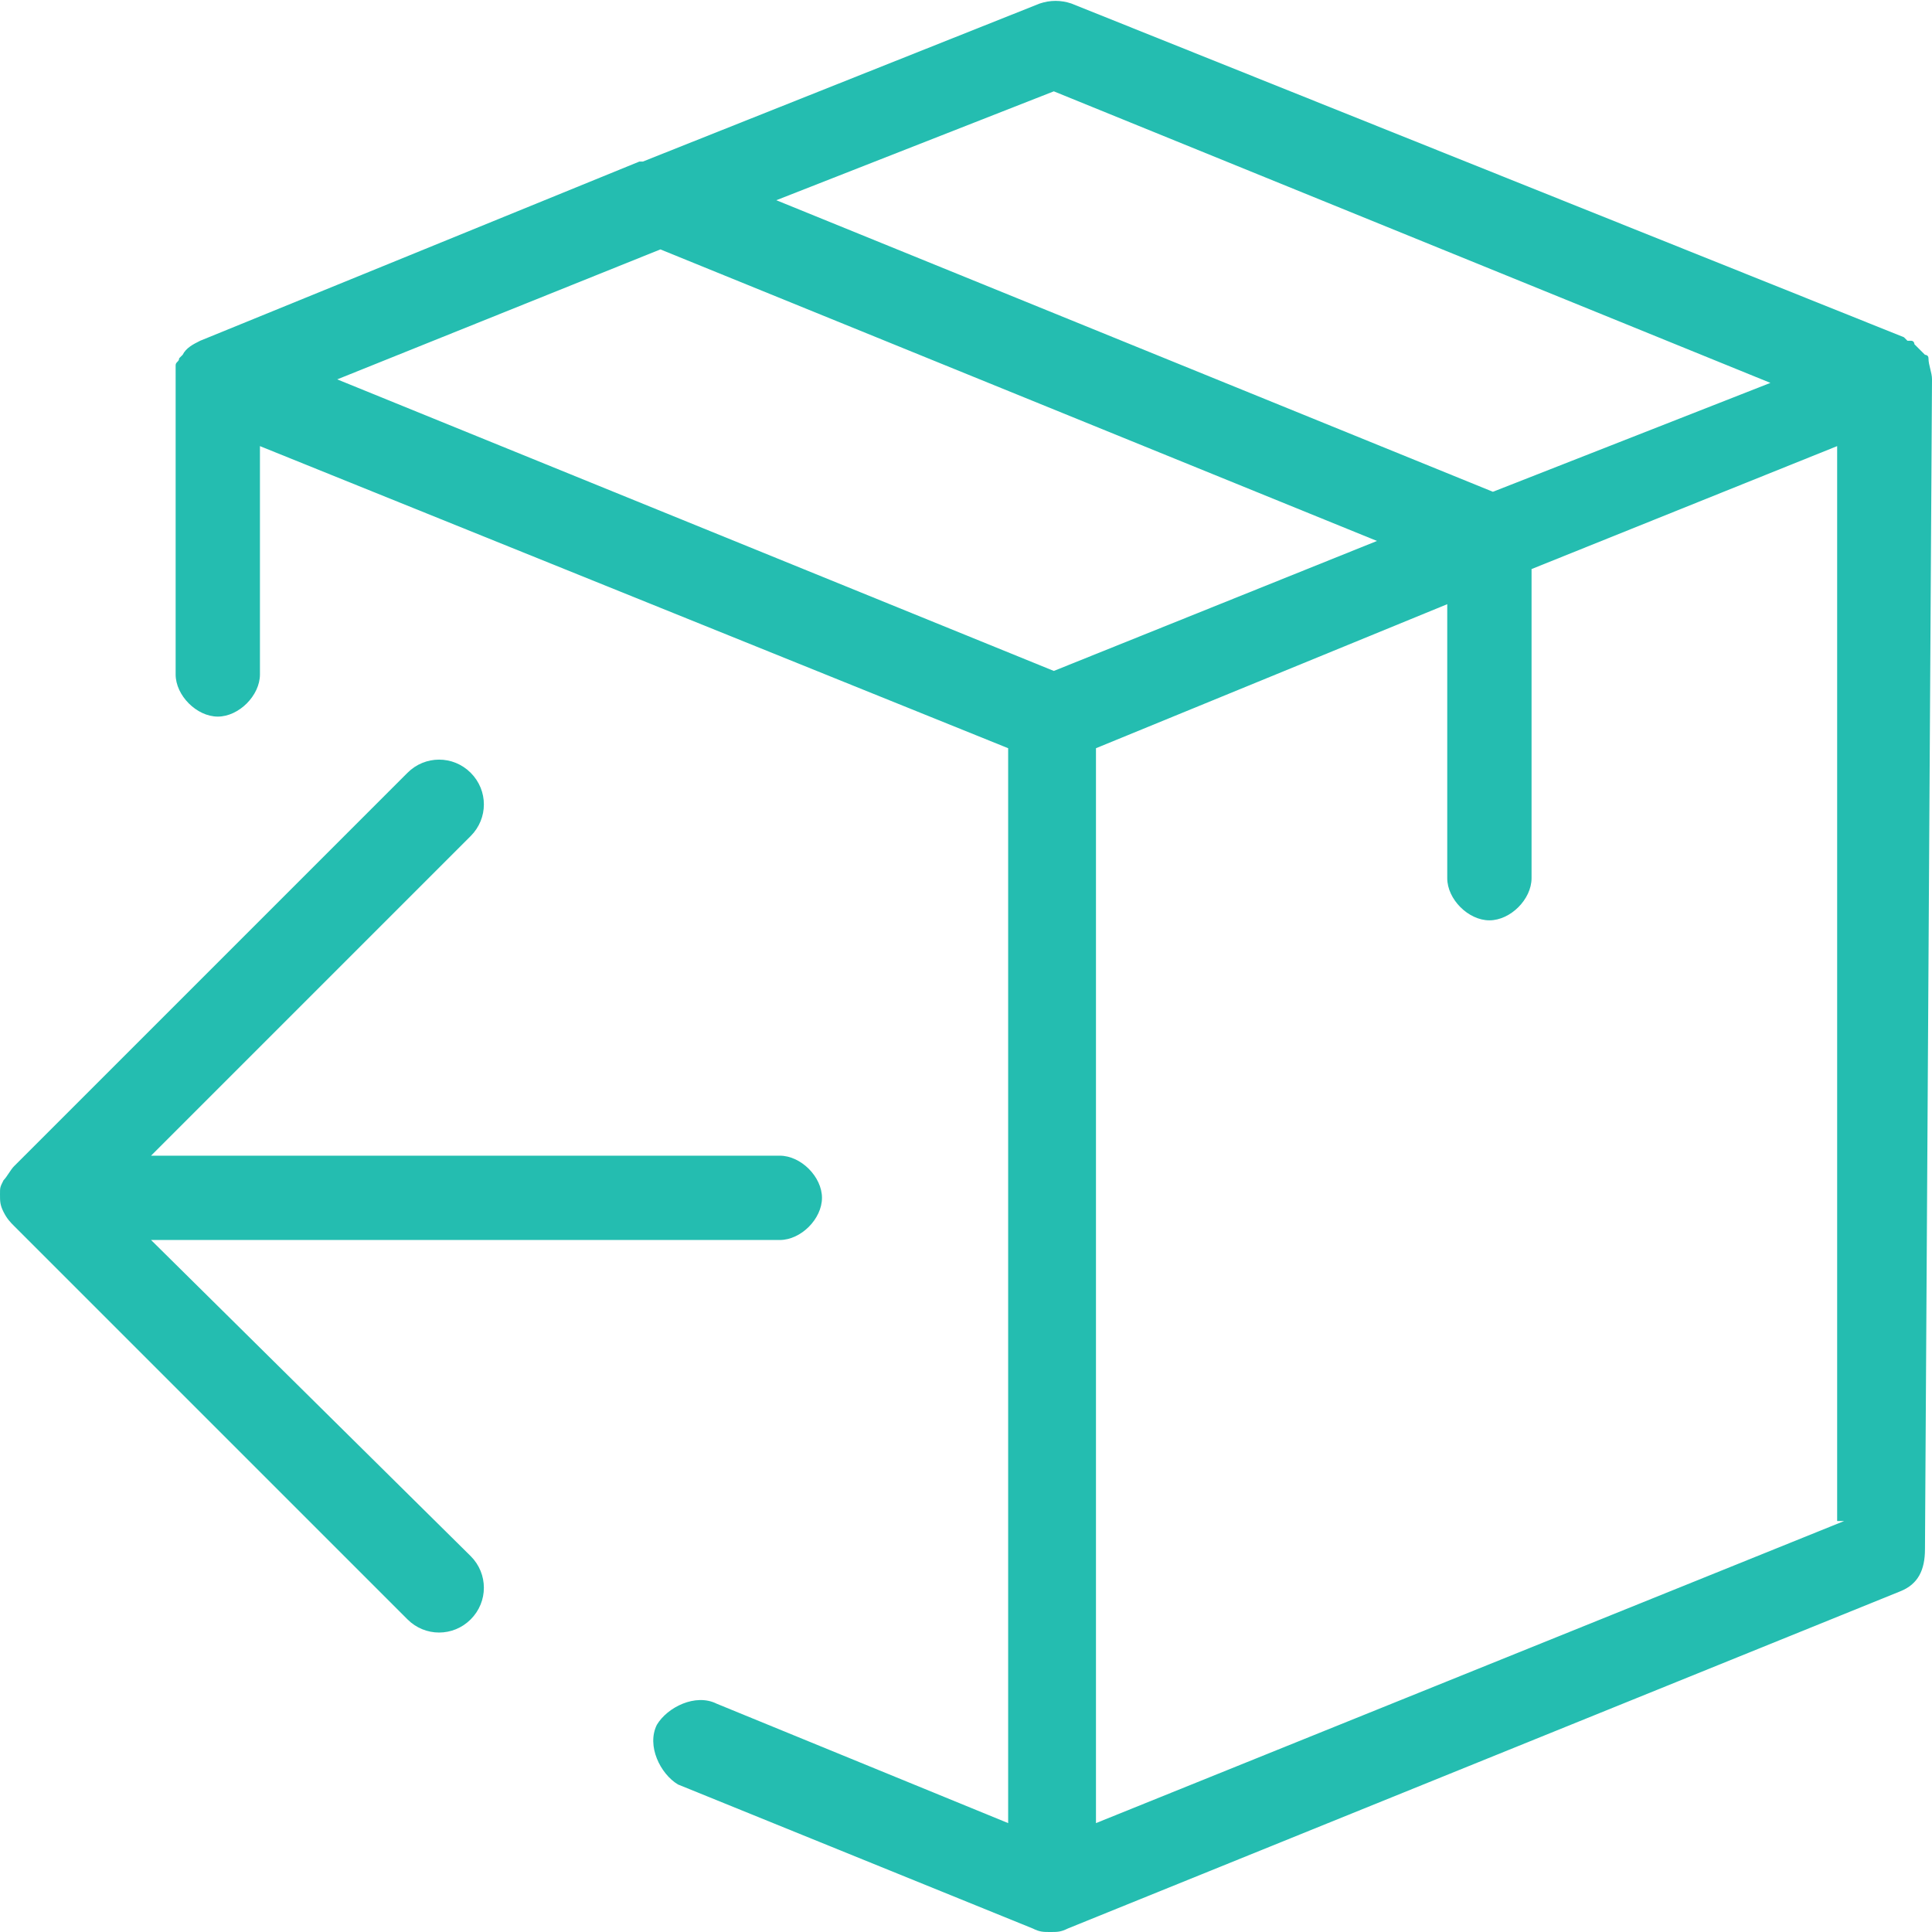
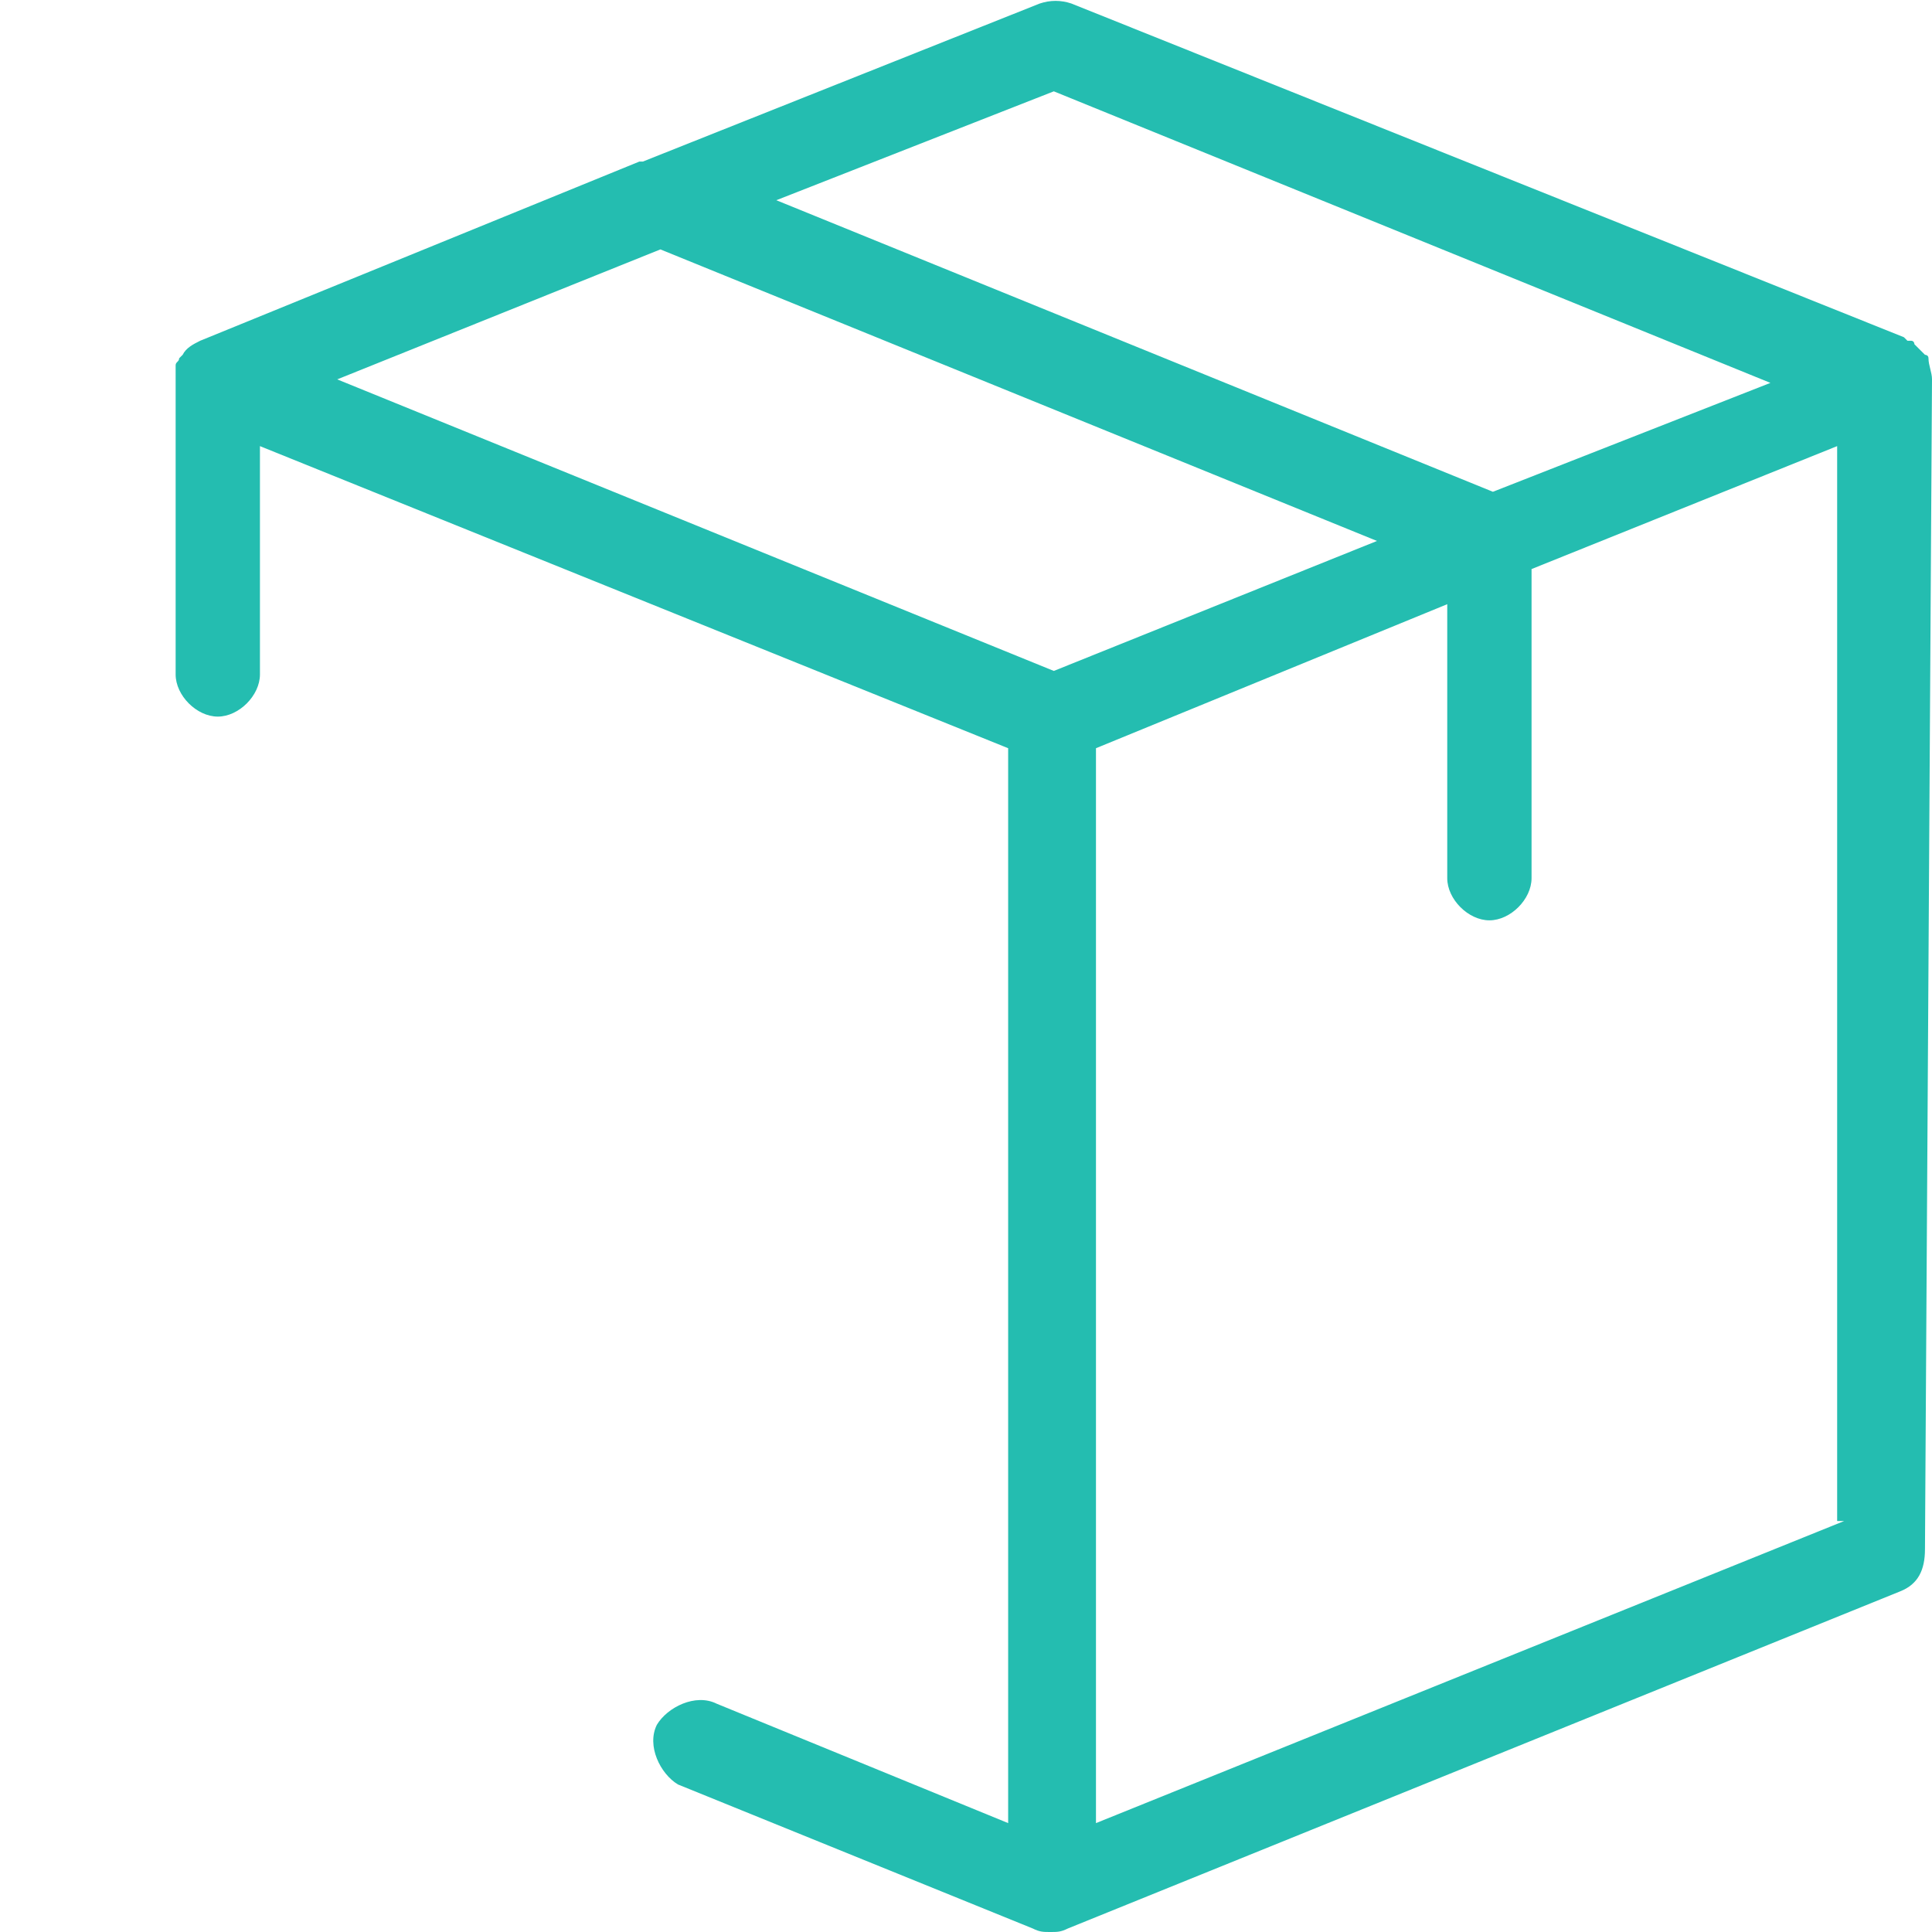
<svg xmlns="http://www.w3.org/2000/svg" version="1.1" id="Calque_1" x="0px" y="0px" viewBox="0 0 55 55" enable-background="new 0 0 55 55" xml:space="preserve">
  <g>
    <g>
      <g>
-         <path fill="#24BDB0" d="M55,10.8c0-0.2-0.1-0.4-0.1-0.6c0-0.1-0.1-0.1-0.1-0.1c-0.1-0.1-0.2-0.2-0.3-0.3c0,0,0-0.1-0.1-0.1h-0.1     l-0.1-0.1L30.5,0.1c-0.3-0.1-0.6-0.1-0.9,0L18.3,4.6c0,0,0,0-0.1,0L5.7,9.7l0,0c-0.2,0.1-0.4,0.2-0.5,0.4l-0.1,0.1     c0,0.1-0.1,0.1-0.1,0.2C5,10.6,5,10.6,5,10.8l0,0v8.4c0,0.6,0.6,1.2,1.2,1.2s1.2-0.6,1.2-1.2v-6.5l21.3,8.6v30.6l-8.3-3.4     c-0.6-0.3-1.4,0.1-1.7,0.6c-0.3,0.6,0.1,1.4,0.6,1.7l10.1,4.1c0.2,0.1,0.3,0.1,0.5,0.1s0.3,0,0.5-0.1l23.7-9.6     c0.5-0.2,0.7-0.6,0.7-1.2L55,10.8L55,10.8L55,10.8z M30,2.6l20.4,8.3L42.5,14L22.1,5.7L30,2.6L30,2.6L30,2.6z M30,19.1L9.6,10.8     l9.2-3.7l20.4,8.3L30,19.1L30,19.1L30,19.1z M52.5,43.3l-21.3,8.6V21.3l10-4.1V25c0,0.6,0.6,1.2,1.2,1.2s1.2-0.6,1.2-1.2v-8.8     l8.7-3.5v30.6H52.5L52.5,43.3z" />
-         <path fill="#24BDB0" d="M4.3,35.3h17.9c0.6,0,1.2-0.6,1.2-1.2c0-0.6-0.6-1.2-1.2-1.2H4.3l9.1-9.1c0.5-0.5,0.5-1.3,0-1.8     c-0.5-0.5-1.3-0.5-1.8,0L0.4,33.2c-0.1,0.1-0.2,0.3-0.3,0.4C0,33.8,0,33.8,0,34l0,0l0,0c0,0.2,0,0.3,0.1,0.5s0.2,0.3,0.3,0.4     l11.2,11.2c0.5,0.5,1.3,0.5,1.8,0c0.5-0.5,0.5-1.3,0-1.8L4.3,35.3L4.3,35.3L4.3,35.3z" />
+         <path fill="#24BDB0" d="M55,10.8c0-0.2-0.1-0.4-0.1-0.6c0-0.1-0.1-0.1-0.1-0.1c-0.1-0.1-0.2-0.2-0.3-0.3c0,0,0-0.1-0.1-0.1h-0.1     l-0.1-0.1L30.5,0.1c-0.3-0.1-0.6-0.1-0.9,0L18.3,4.6c0,0,0,0-0.1,0L5.7,9.7l0,0c-0.2,0.1-0.4,0.2-0.5,0.4l-0.1,0.1     c0,0.1-0.1,0.1-0.1,0.2C5,10.6,5,10.6,5,10.8l0,0v8.4c0,0.6,0.6,1.2,1.2,1.2s1.2-0.6,1.2-1.2v-6.5l21.3,8.6v30.6l-8.3-3.4     c-0.6-0.3-1.4,0.1-1.7,0.6c-0.3,0.6,0.1,1.4,0.6,1.7l10.1,4.1c0.2,0.1,0.3,0.1,0.5,0.1s0.3,0,0.5-0.1l23.7-9.6     c0.5-0.2,0.7-0.6,0.7-1.2L55,10.8L55,10.8L55,10.8z M30,2.6l20.4,8.3L42.5,14L22.1,5.7L30,2.6L30,2.6L30,2.6z M30,19.1L9.6,10.8     l9.2-3.7l20.4,8.3L30,19.1L30,19.1L30,19.1M52.5,43.3l-21.3,8.6V21.3l10-4.1V25c0,0.6,0.6,1.2,1.2,1.2s1.2-0.6,1.2-1.2v-8.8     l8.7-3.5v30.6H52.5L52.5,43.3z" />
      </g>
    </g>
  </g>
</svg>